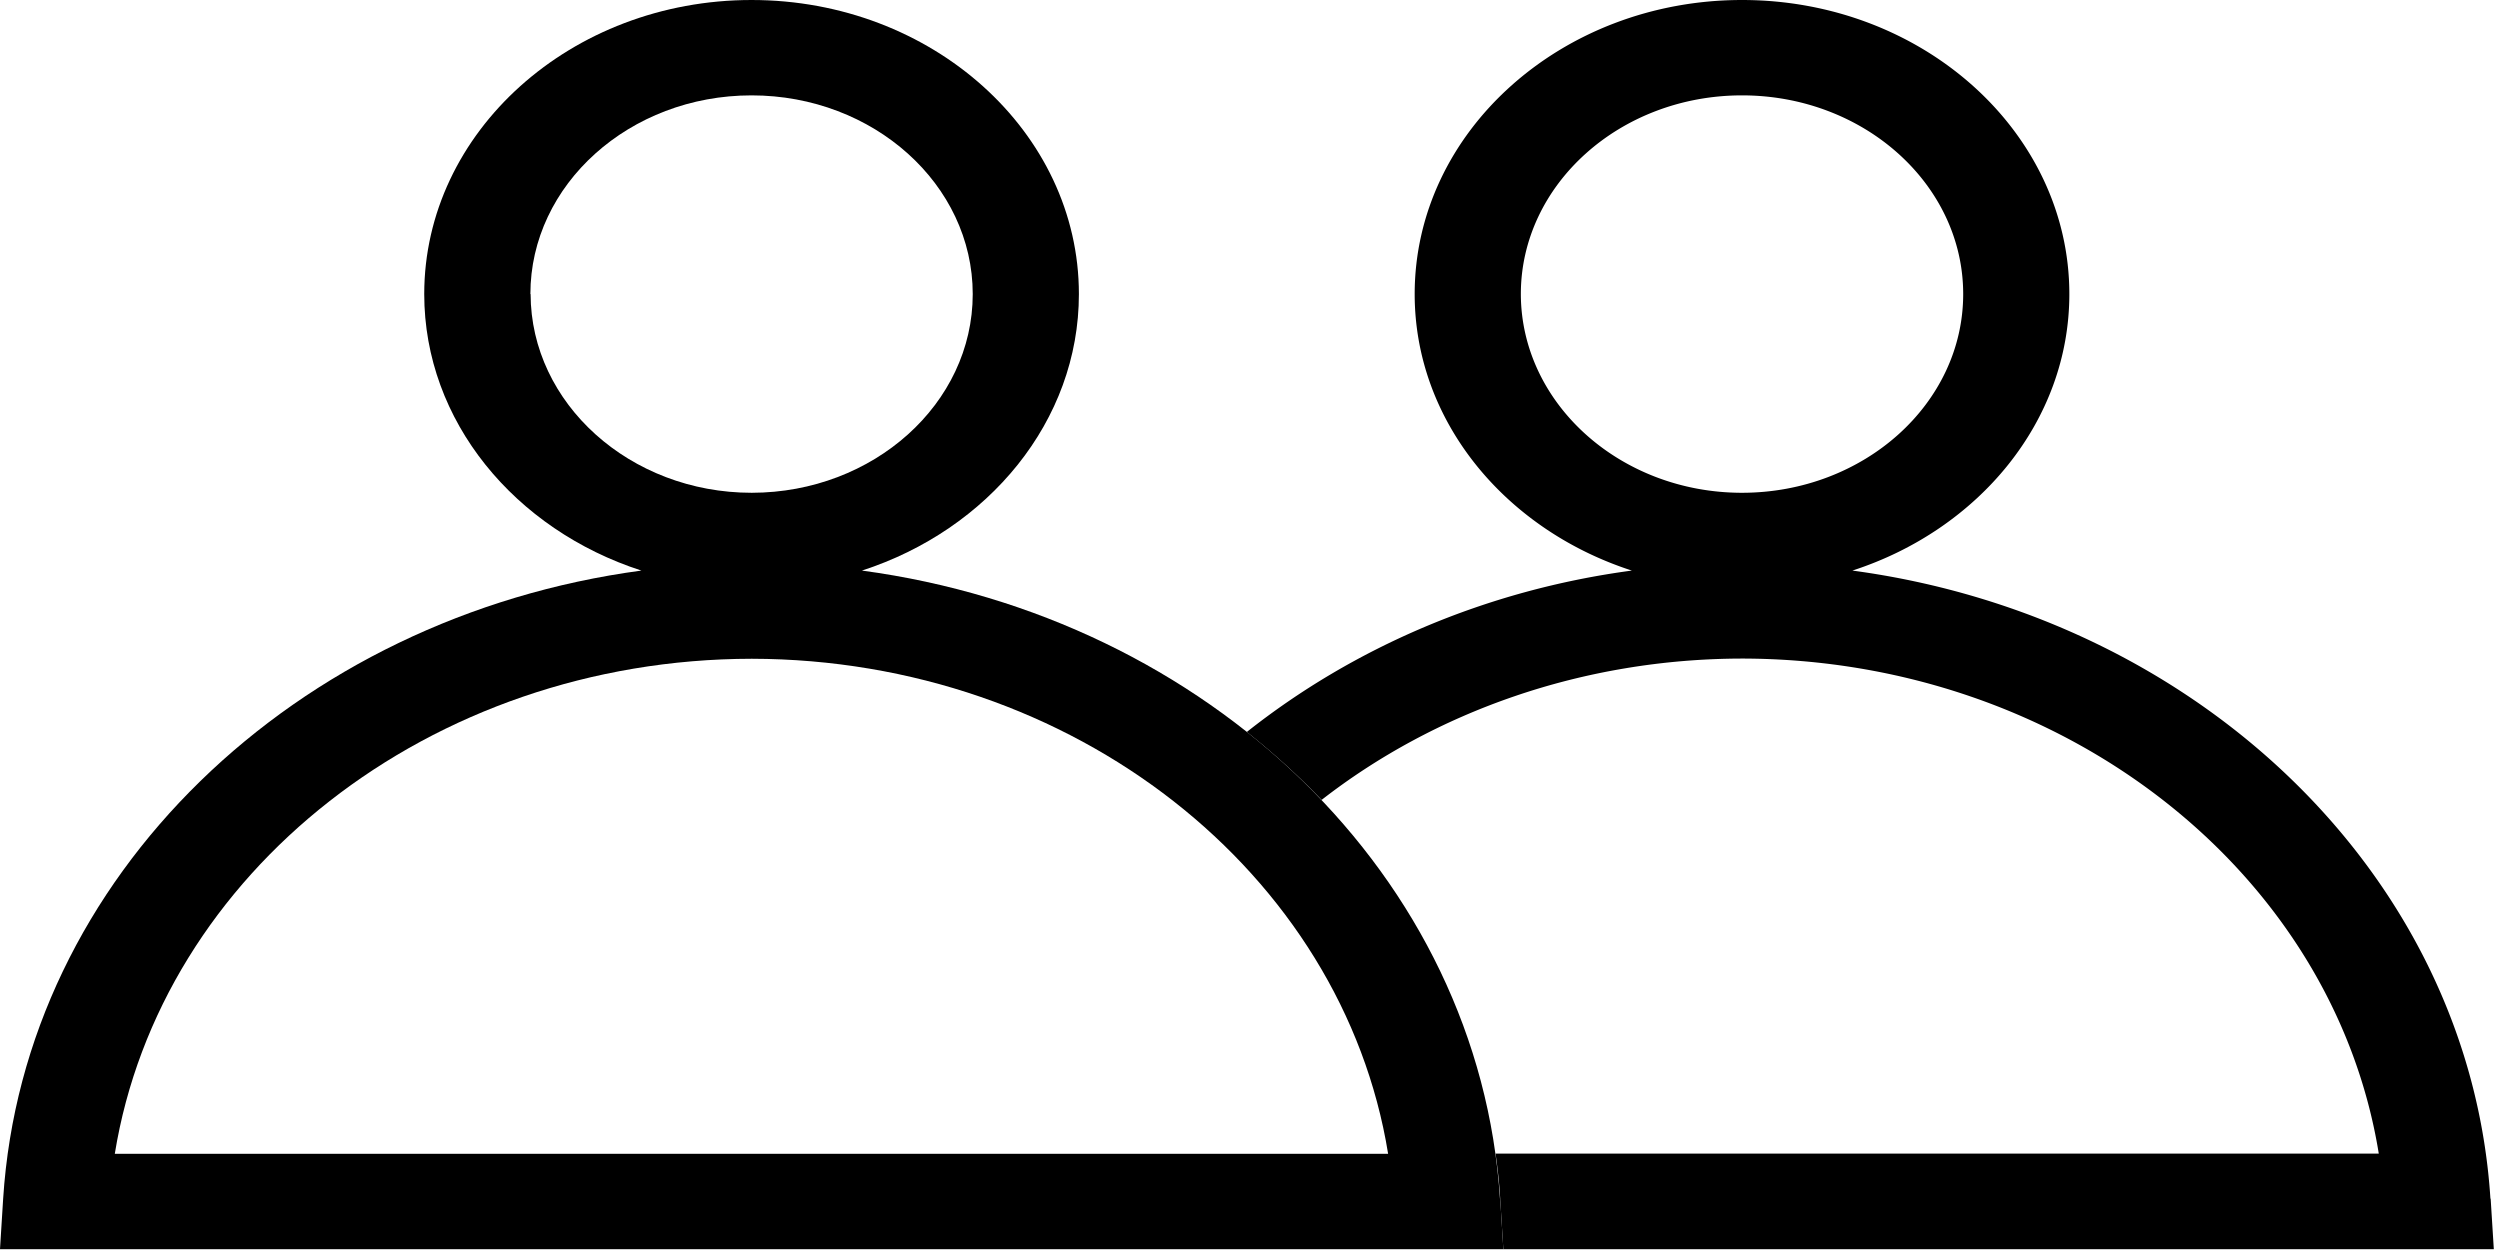
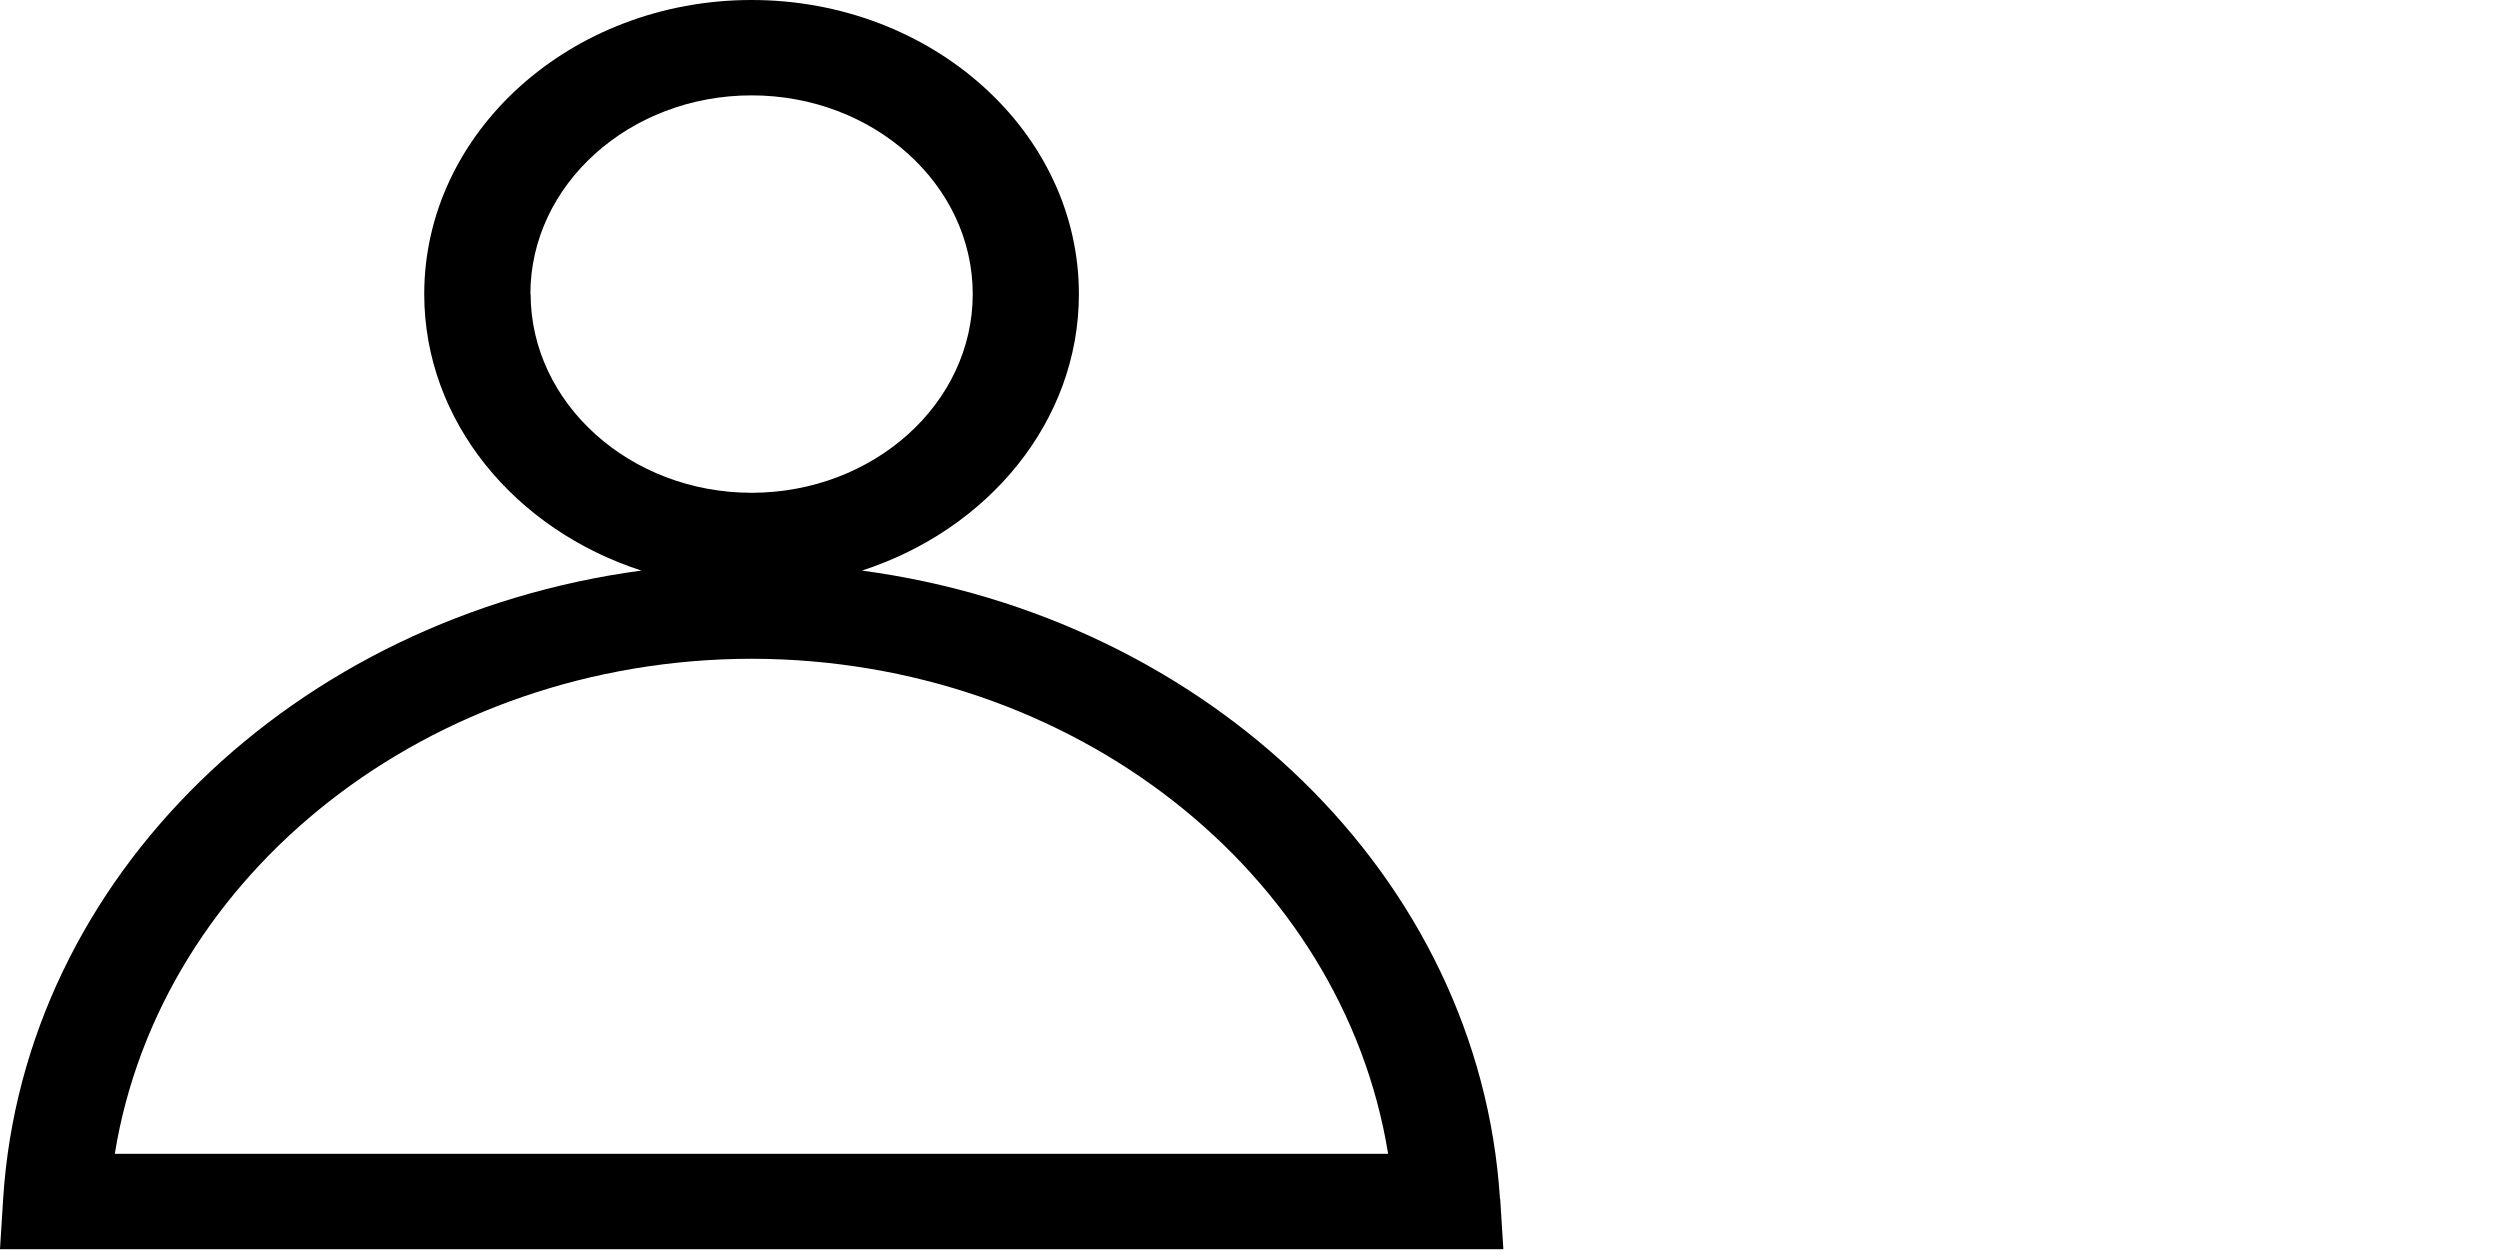
<svg xmlns="http://www.w3.org/2000/svg" width="141" height="71" fill="none">
-   <path fill="#000" d="M140.46 67.605c-1.164-18.166-16.466-32.8-35.985-35.425 7.116-2.305 12.236-8.421 12.236-15.594C116.711 7.44 108.431 0 98.25 0S79.788 7.44 79.788 16.586c0 7.173 5.12 13.289 12.248 15.594-8.233 1.1-15.717 4.355-21.716 9.104a41.343 41.343 0 0 1 4.217 3.832c6.38-4.963 14.696-7.962 23.736-7.973 18.13.032 33.324 12.072 35.89 27.921H84.35c.119.844.214 1.687.261 2.54l.178 2.85H55.862h84.789l-.178-2.85h-.012ZM98.25 27.793c-6.867 0-12.463-5.037-12.474-11.207 0-6.18 5.595-11.207 12.474-11.207 6.878 0 12.474 5.027 12.474 11.207 0 6.18-5.596 11.197-12.462 11.207h-.012Z" />
  <path fill="#000" d="M84.598 67.605c-1.164-18.166-16.465-32.8-35.984-35.425 7.116-2.305 12.236-8.421 12.236-15.594C60.85 7.44 52.57 0 42.388 0c-10.18 0-18.461 7.44-18.461 16.586 0 7.173 5.12 13.289 12.248 15.594C16.668 34.795 1.342 49.428.178 67.605L0 70.455h84.789l-.179-2.85h-.012ZM29.914 16.586c0-6.18 5.596-11.207 12.474-11.207 6.879 0 12.474 5.027 12.474 11.207 0 6.18-5.595 11.197-12.462 11.207-6.867 0-12.462-5.037-12.474-11.207h-.012Zm-23.44 48.49c2.567-15.85 17.773-27.9 35.926-27.922 18.13.032 33.324 12.071 35.89 27.921H6.475Z" />
</svg>